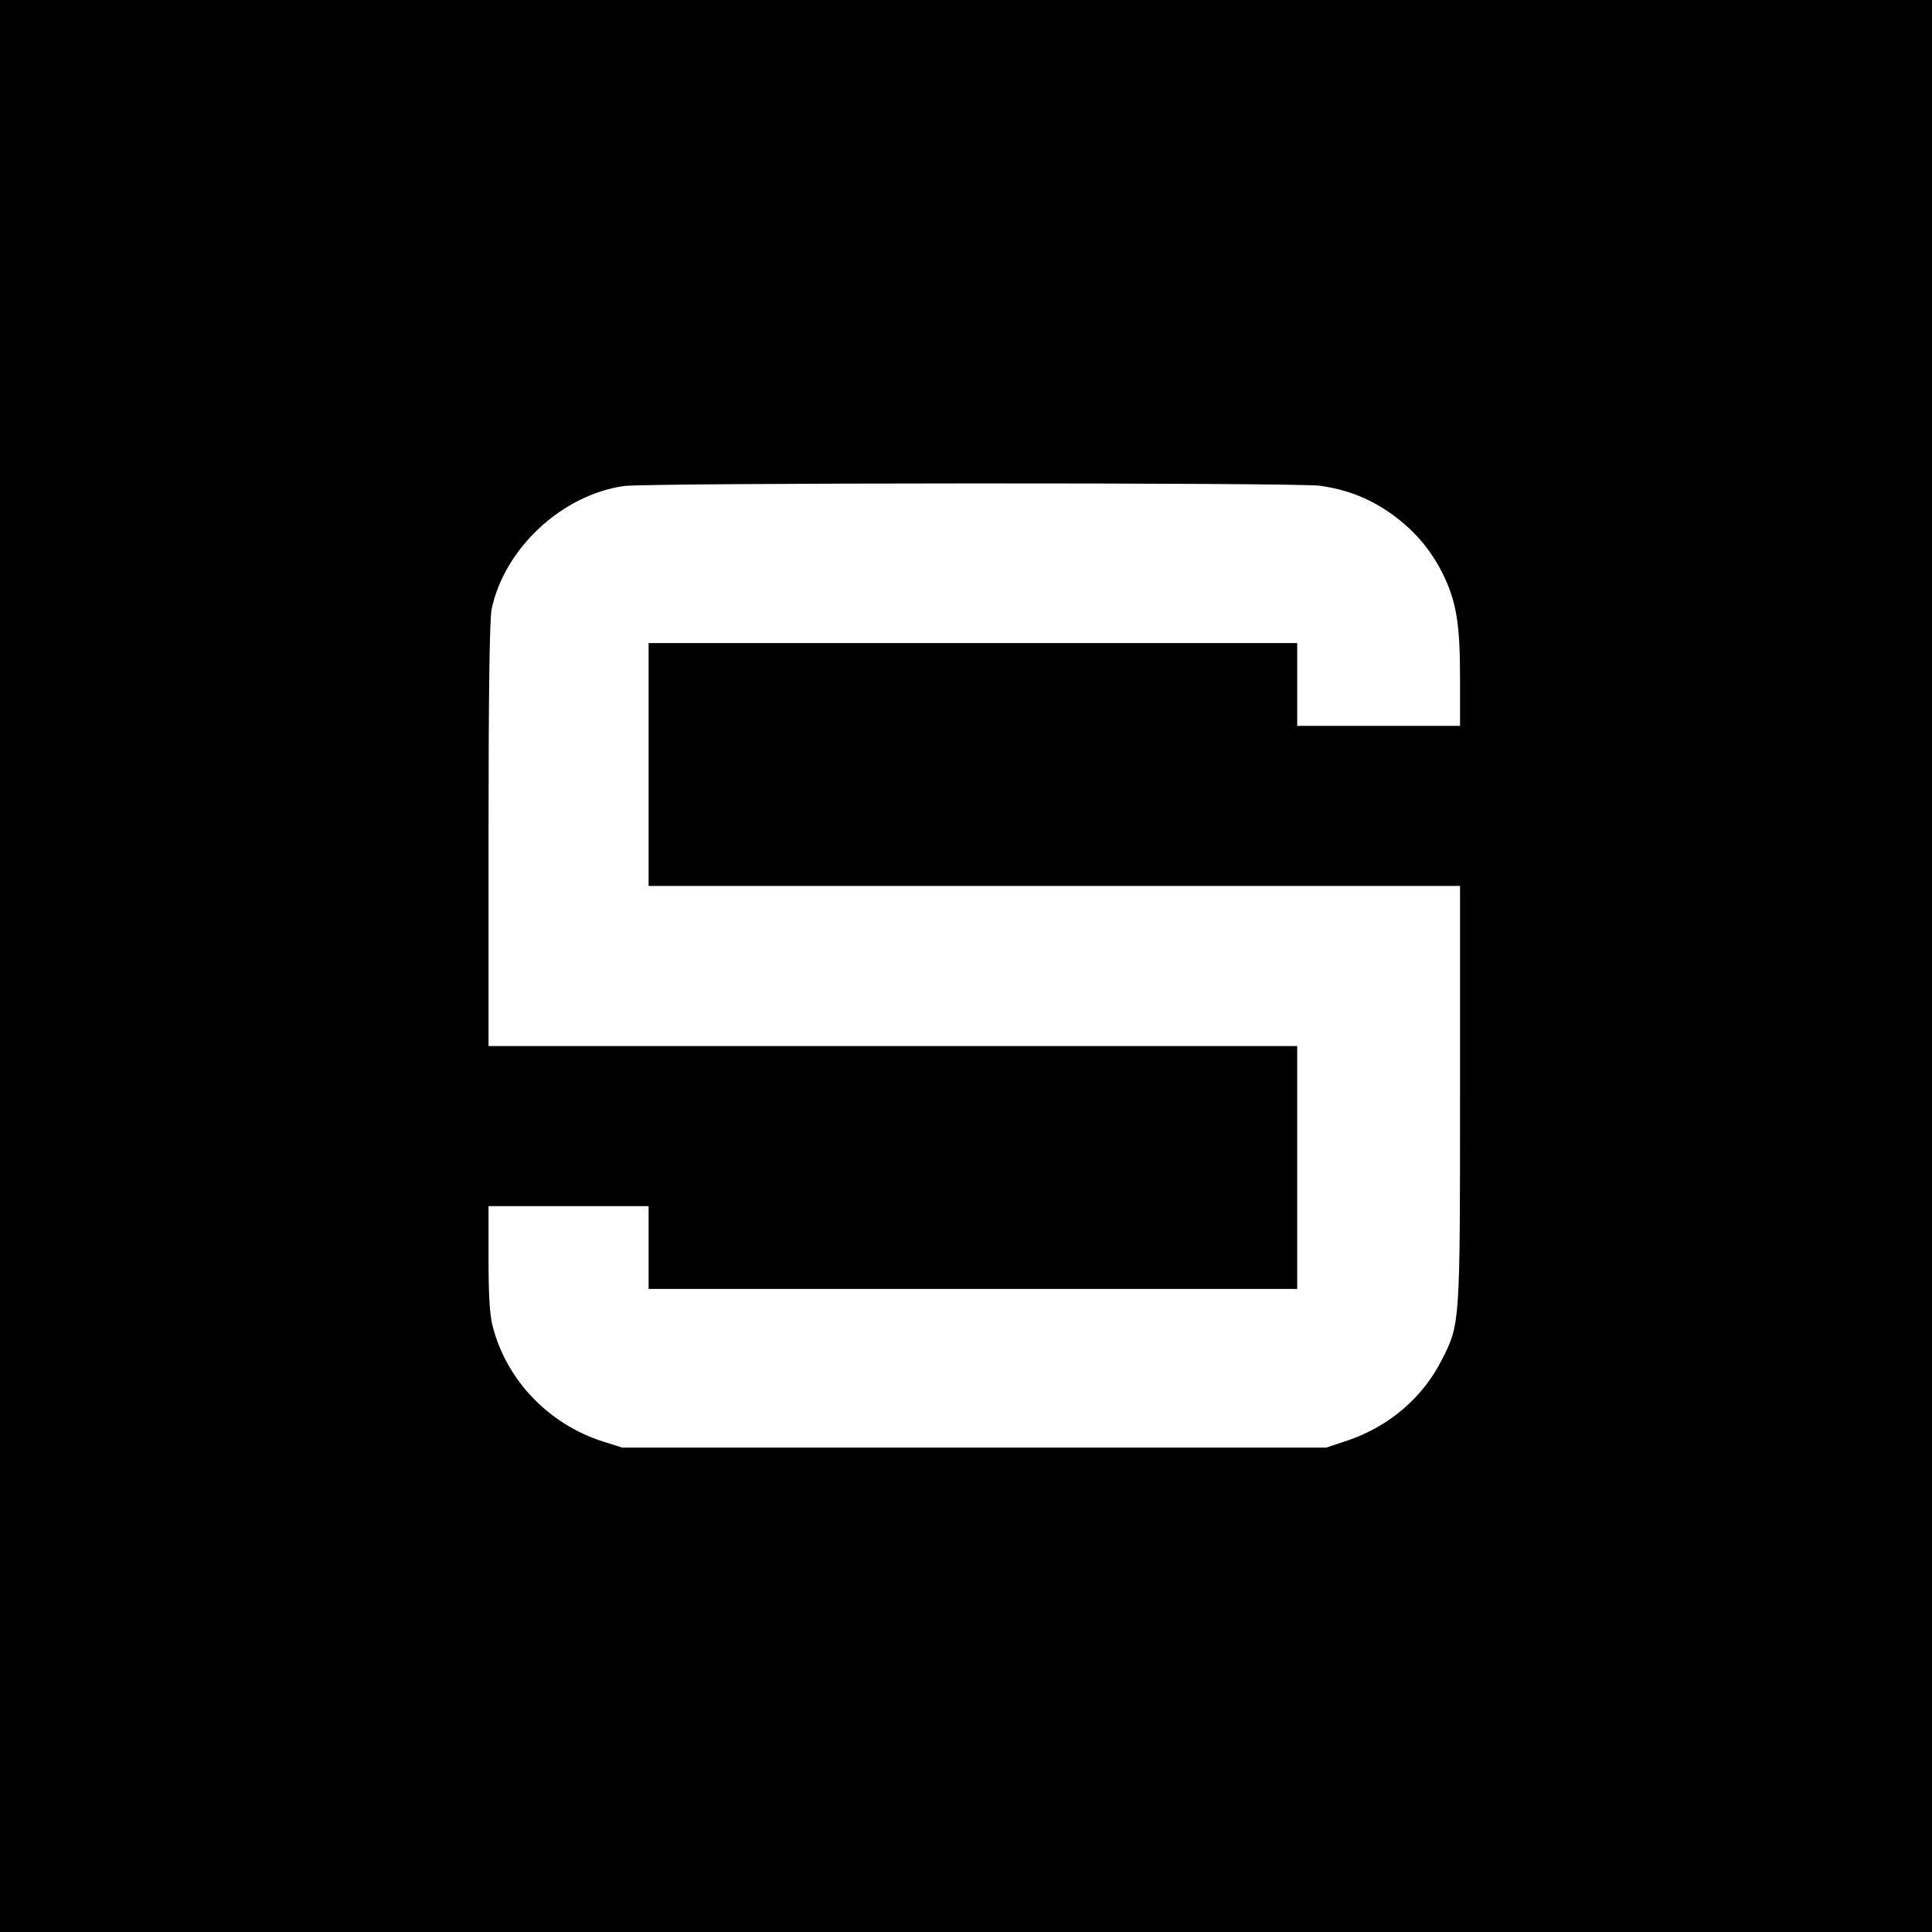
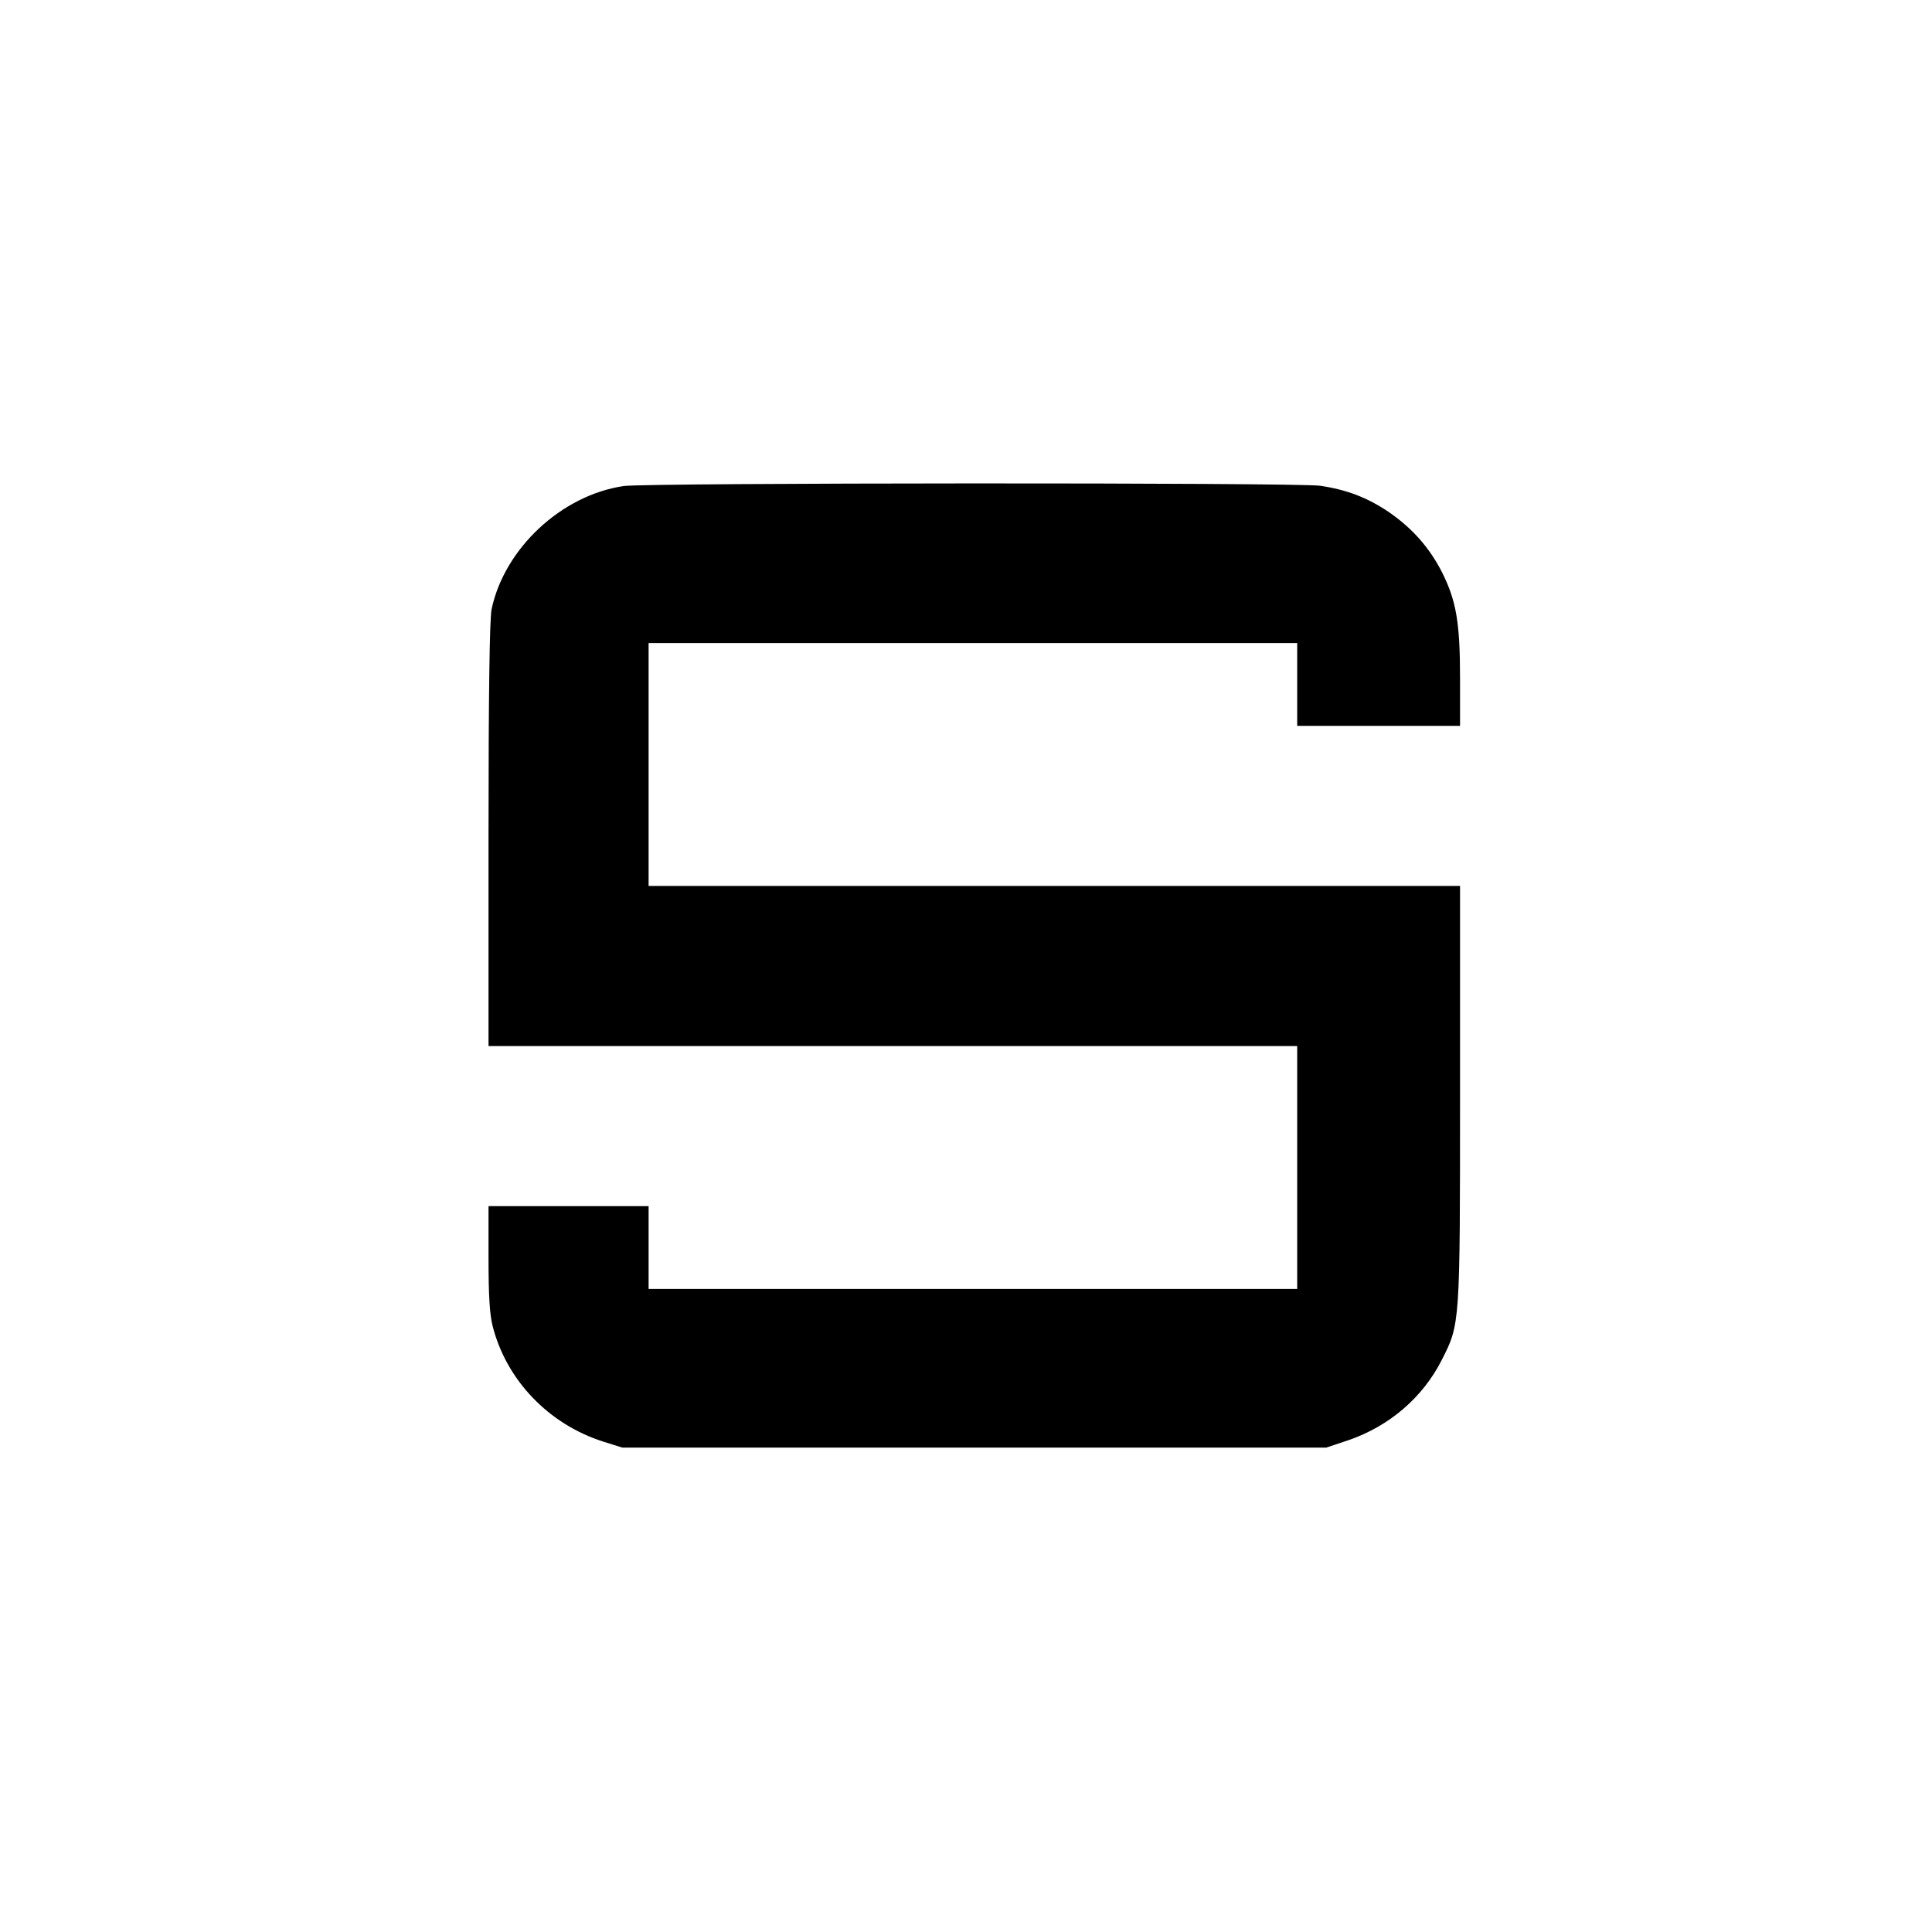
<svg xmlns="http://www.w3.org/2000/svg" version="1.0" width="700pt" height="700pt" viewBox="0 0 700 700" preserveAspectRatio="xMidYMid meet">
  <g transform="translate(0,700) scale(0.1,-0.1)" fill="#000000" stroke="none">
-     <path d="M0 3500 l0 -3500 3500 0 3500 0 0 3500 0 3500 -3500 0 -3500 0 0 -3500z m4783 1740 c96 -14 172 -43 250 -96 85 -59 146 -128 192 -218 51 -102 65 -181 65 -383 l0 -173 -295 0 -295 0 0 150 0 150 -1175 0 -1175 0 0 -440 0 -440 1470 0 1470 0 0 -752 c0 -835 0 -835 -65 -963 -69 -138 -191 -242 -339 -293 l-81 -27 -1275 0 -1275 0 -70 22 c-197 63 -350 222 -400 418 -11 43 -15 112 -15 247 l0 188 290 0 290 0 0 -150 0 -150 1175 0 1175 0 0 440 0 440 -1465 0 -1465 0 0 765 c0 515 4 781 11 817 46 220 253 414 479 447 81 12 2440 13 2523 1z" />
+     <path d="M0 3500 z m4783 1740 c96 -14 172 -43 250 -96 85 -59 146 -128 192 -218 51 -102 65 -181 65 -383 l0 -173 -295 0 -295 0 0 150 0 150 -1175 0 -1175 0 0 -440 0 -440 1470 0 1470 0 0 -752 c0 -835 0 -835 -65 -963 -69 -138 -191 -242 -339 -293 l-81 -27 -1275 0 -1275 0 -70 22 c-197 63 -350 222 -400 418 -11 43 -15 112 -15 247 l0 188 290 0 290 0 0 -150 0 -150 1175 0 1175 0 0 440 0 440 -1465 0 -1465 0 0 765 c0 515 4 781 11 817 46 220 253 414 479 447 81 12 2440 13 2523 1z" />
  </g>
</svg>